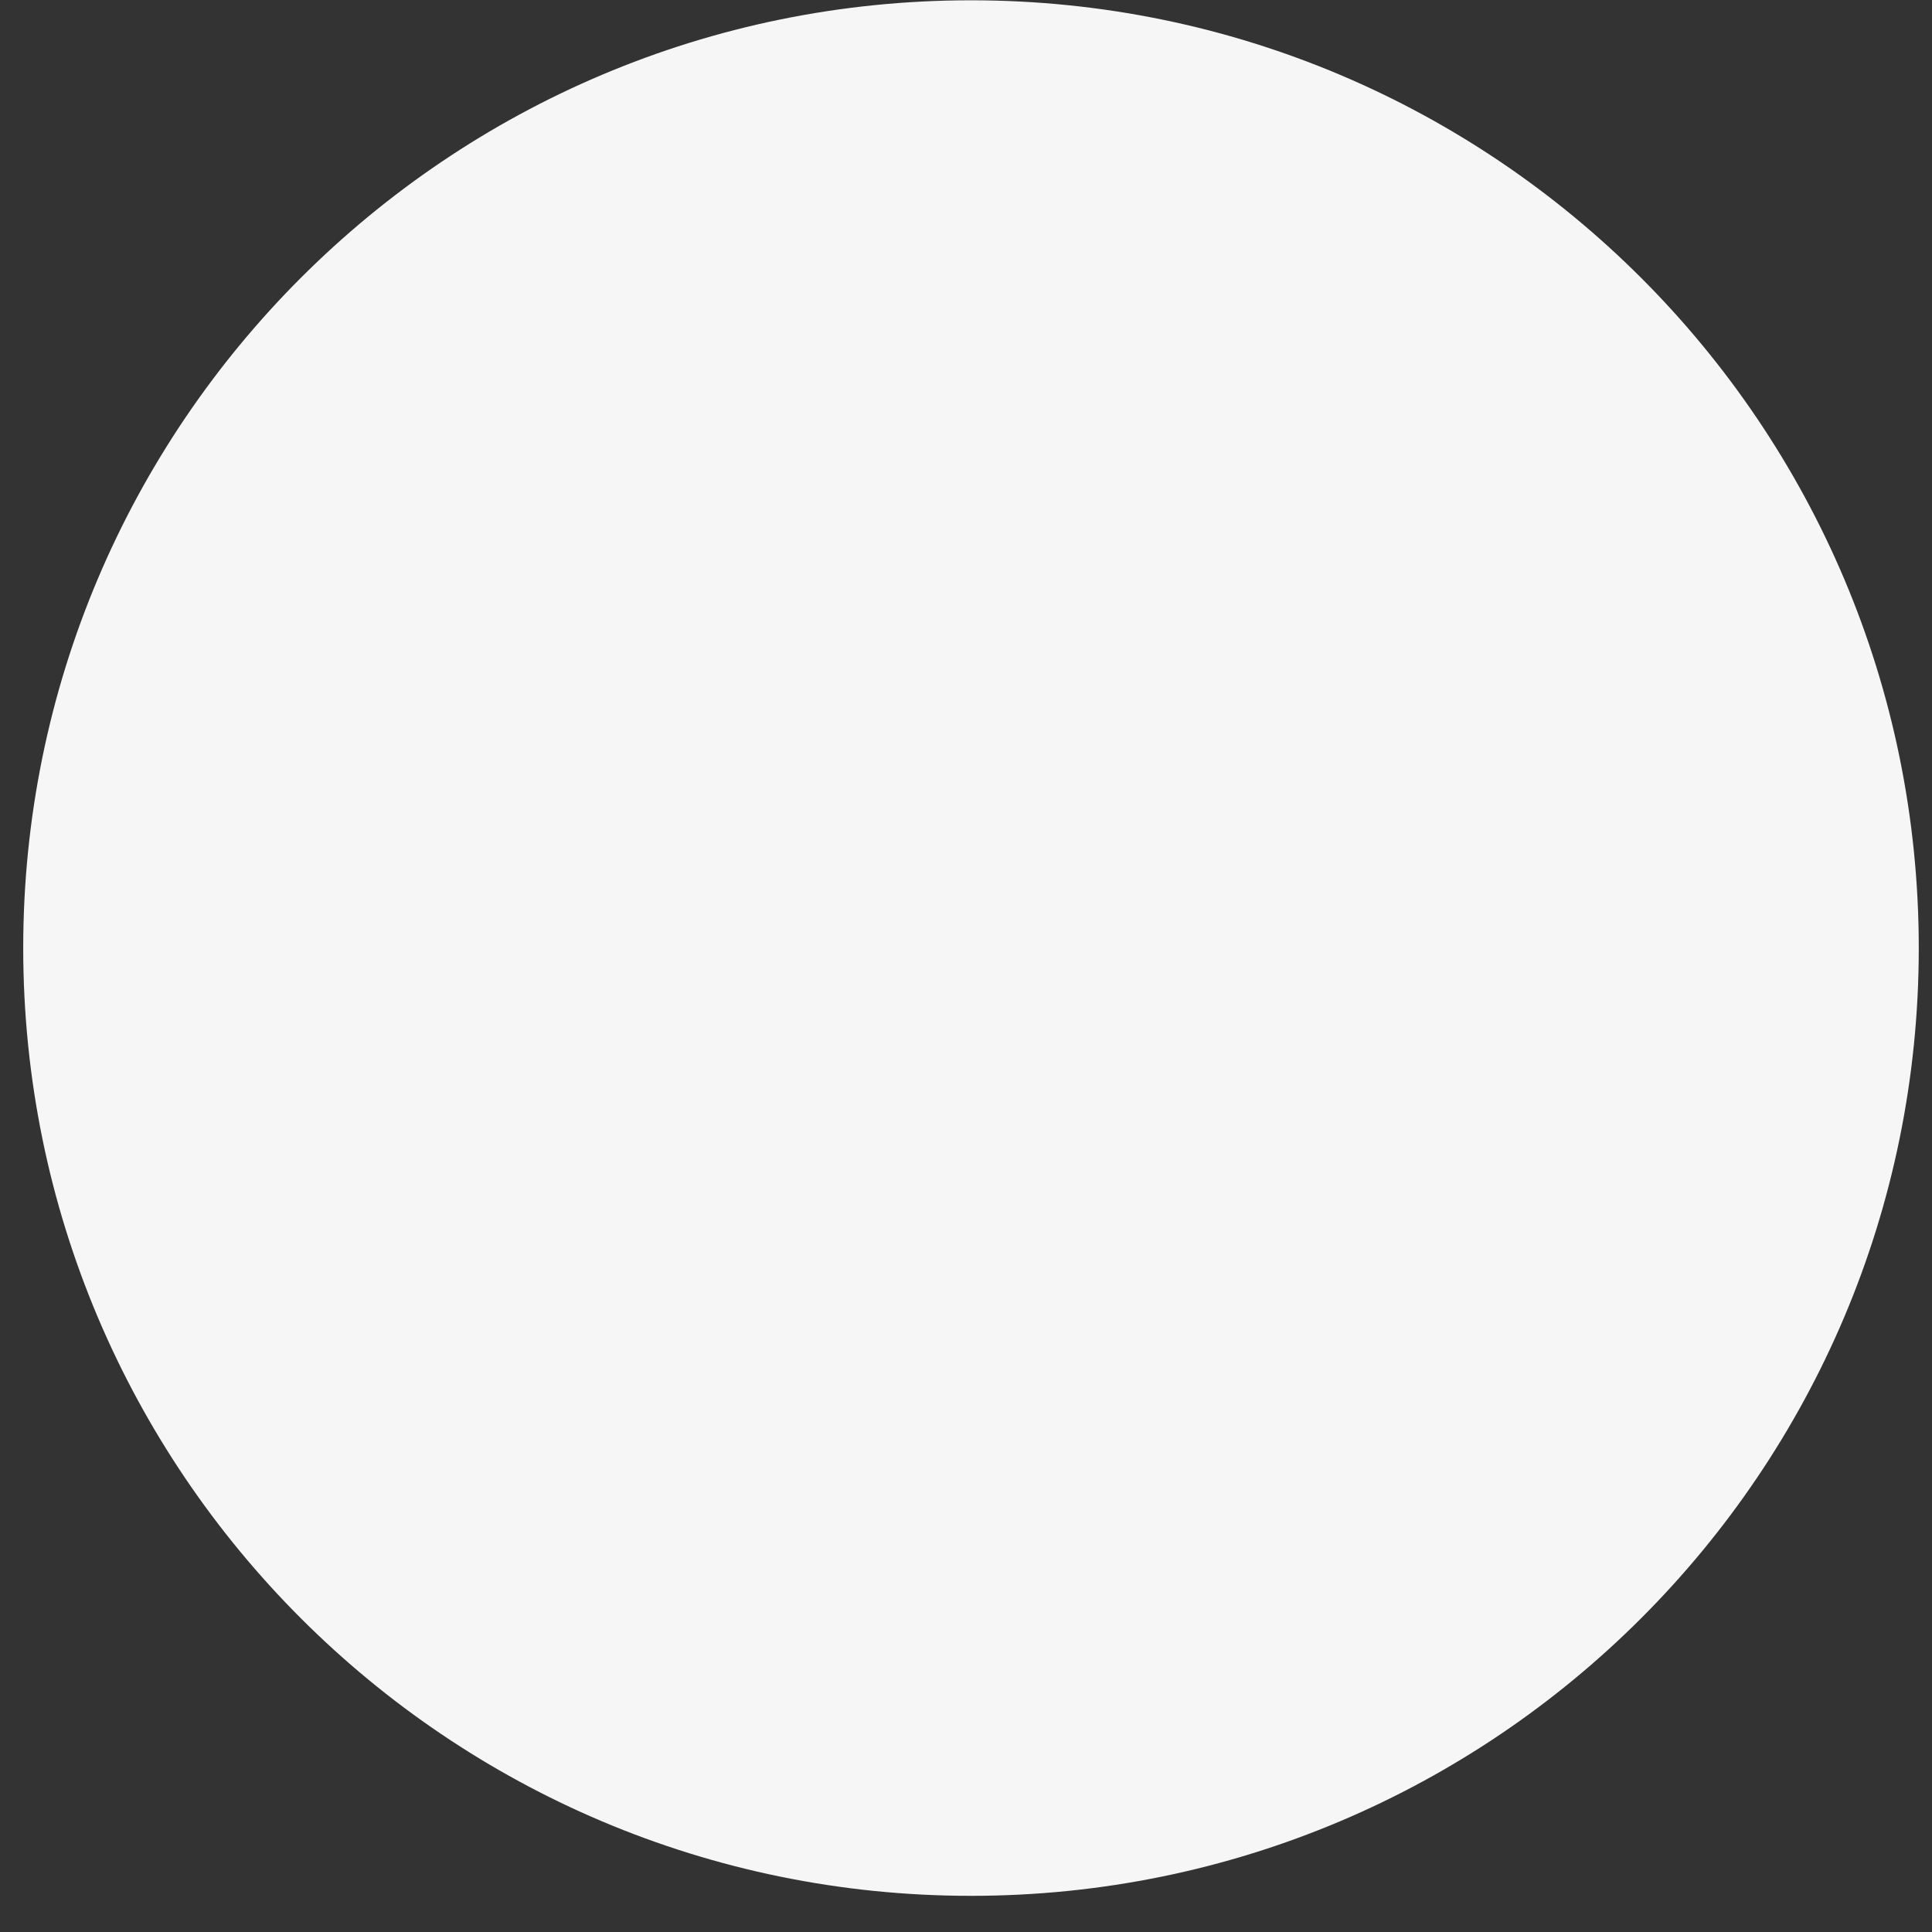
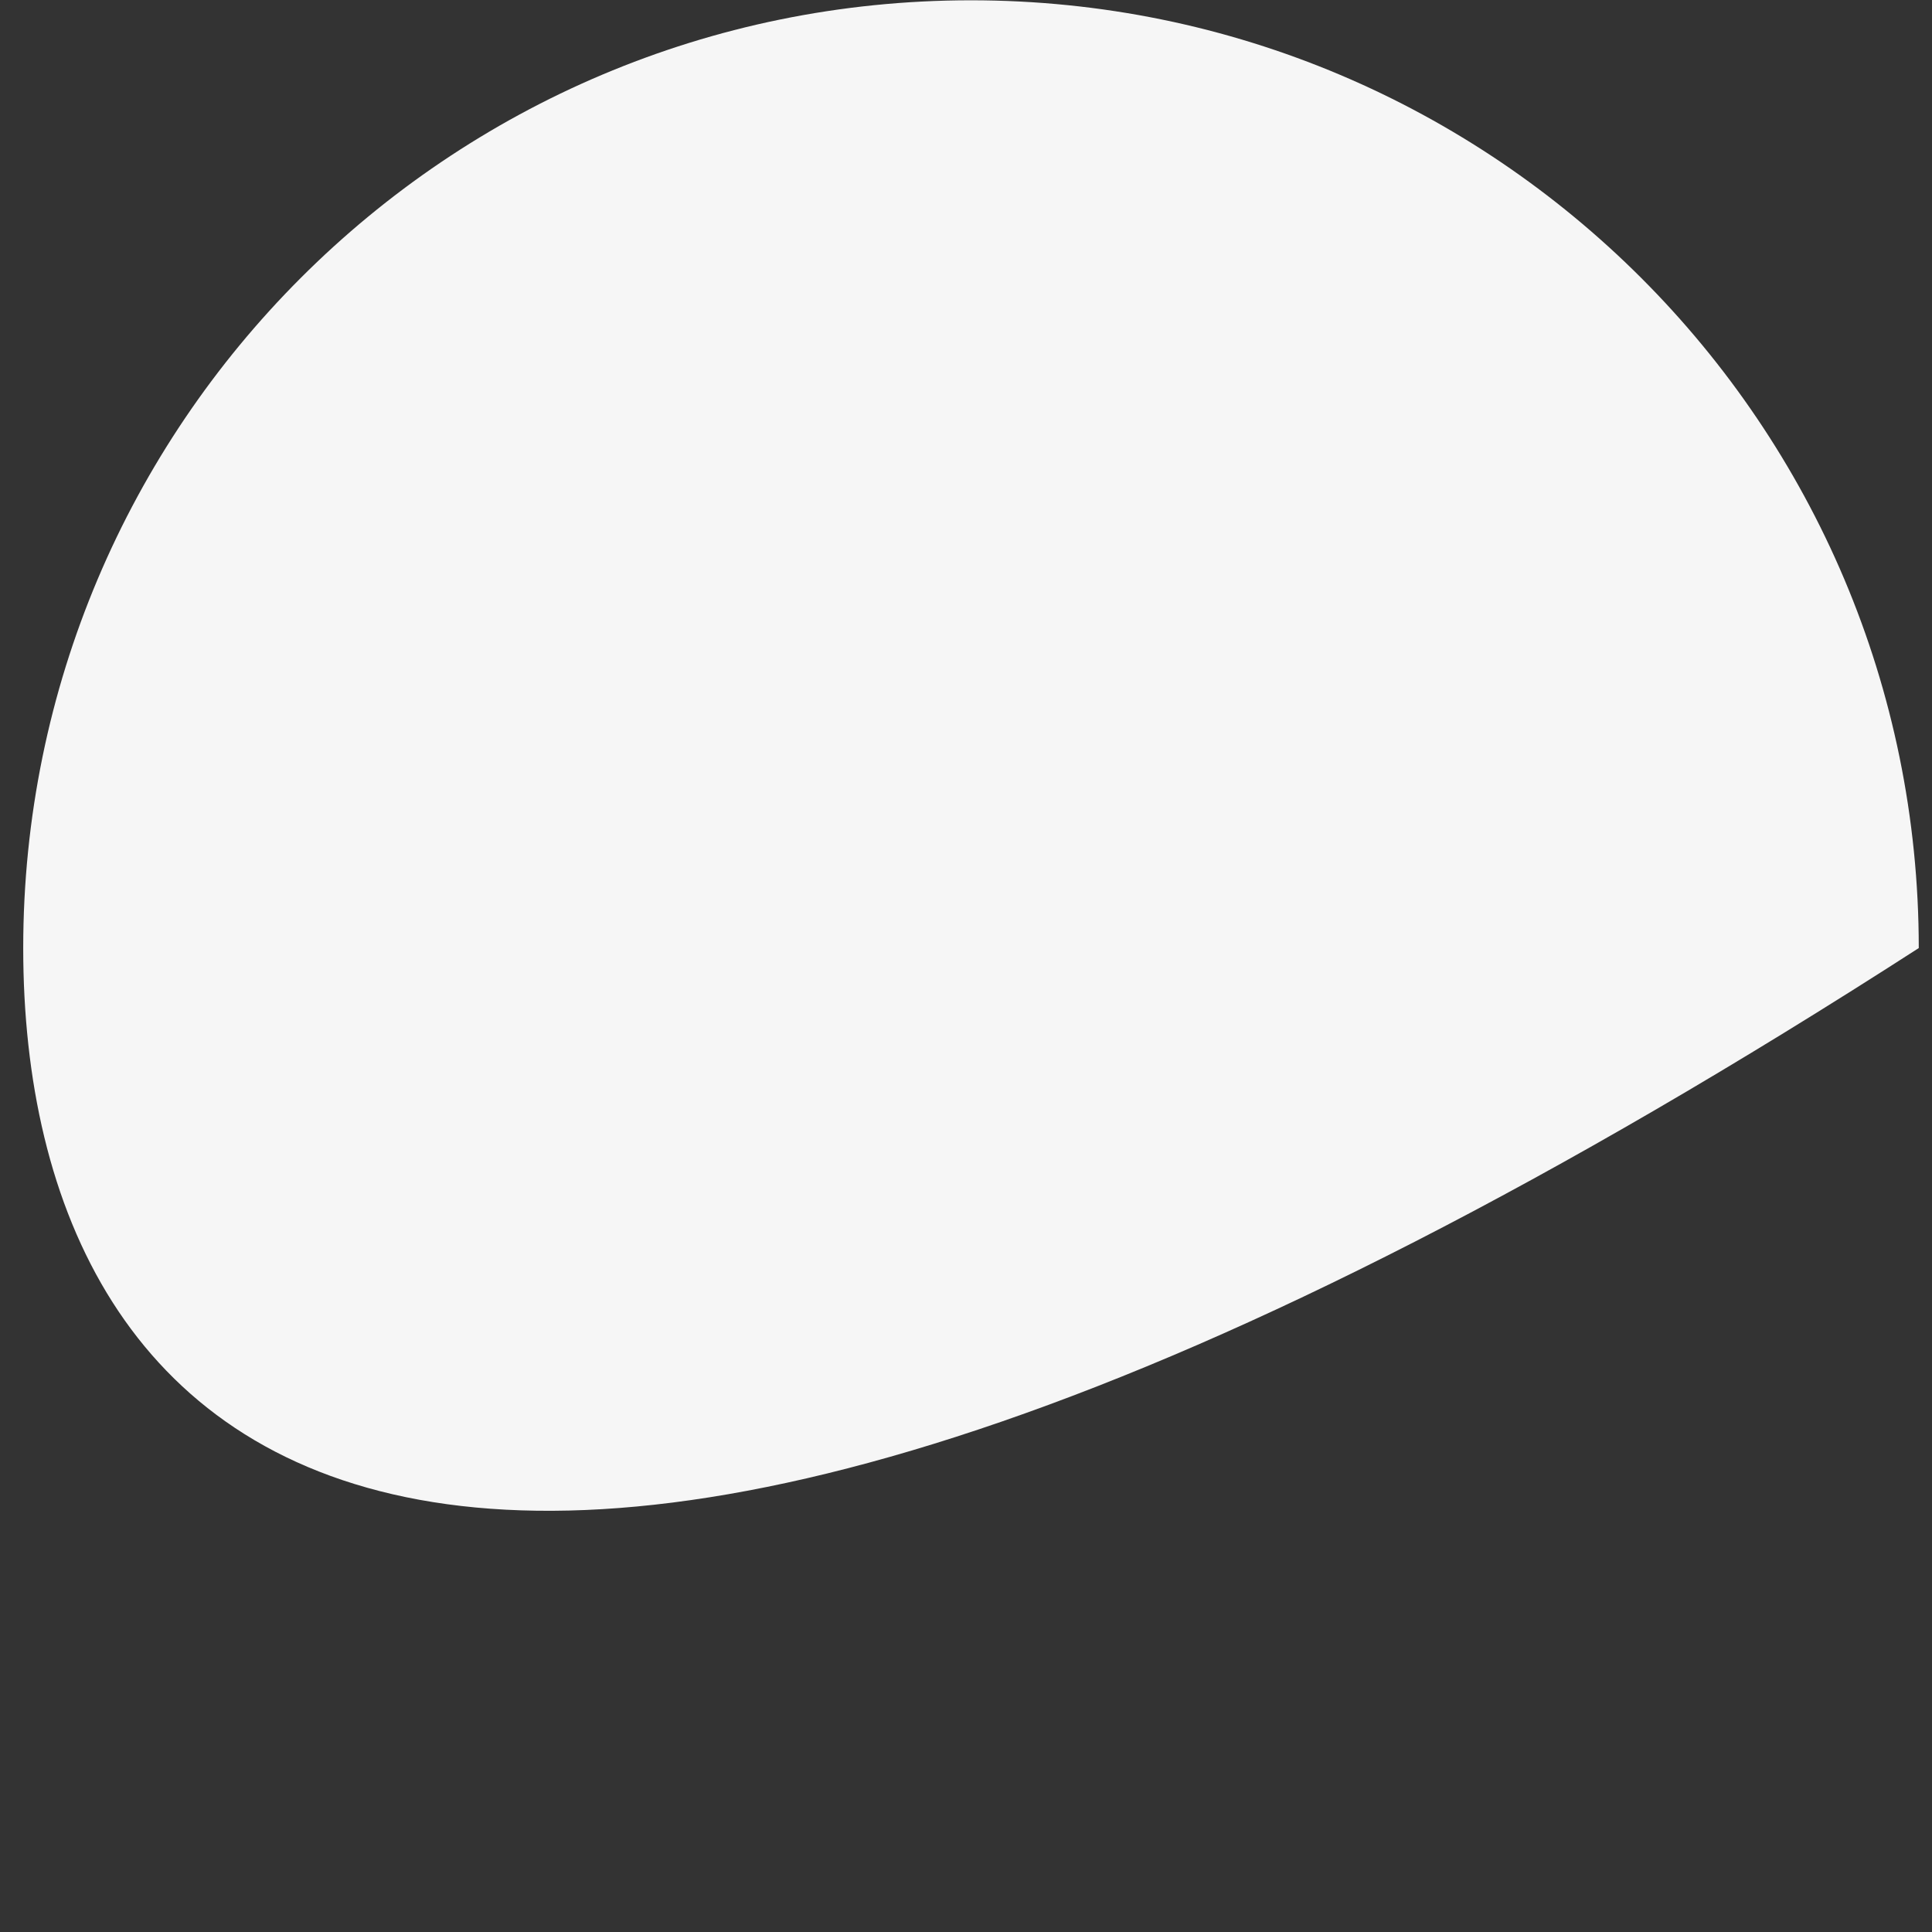
<svg xmlns="http://www.w3.org/2000/svg" width="53" height="53" viewBox="0 0 53 53" fill="none">
  <rect x="0" y="0" width="53" height="53" fill="#333333" stroke="none" />
-   <path d="M52.637 26.008C52.637 40.367 40.996 52.008 26.637 52.008C12.277 52.008 0.637 40.367 0.637 26.008C0.637 11.648 12.277 0.008 26.637 0.008C40.996 0.008 52.637 11.648 52.637 26.008Z" fill="#F6F6F6" />
+   <path d="M52.637 26.008C12.277 52.008 0.637 40.367 0.637 26.008C0.637 11.648 12.277 0.008 26.637 0.008C40.996 0.008 52.637 11.648 52.637 26.008Z" fill="#F6F6F6" />
</svg>